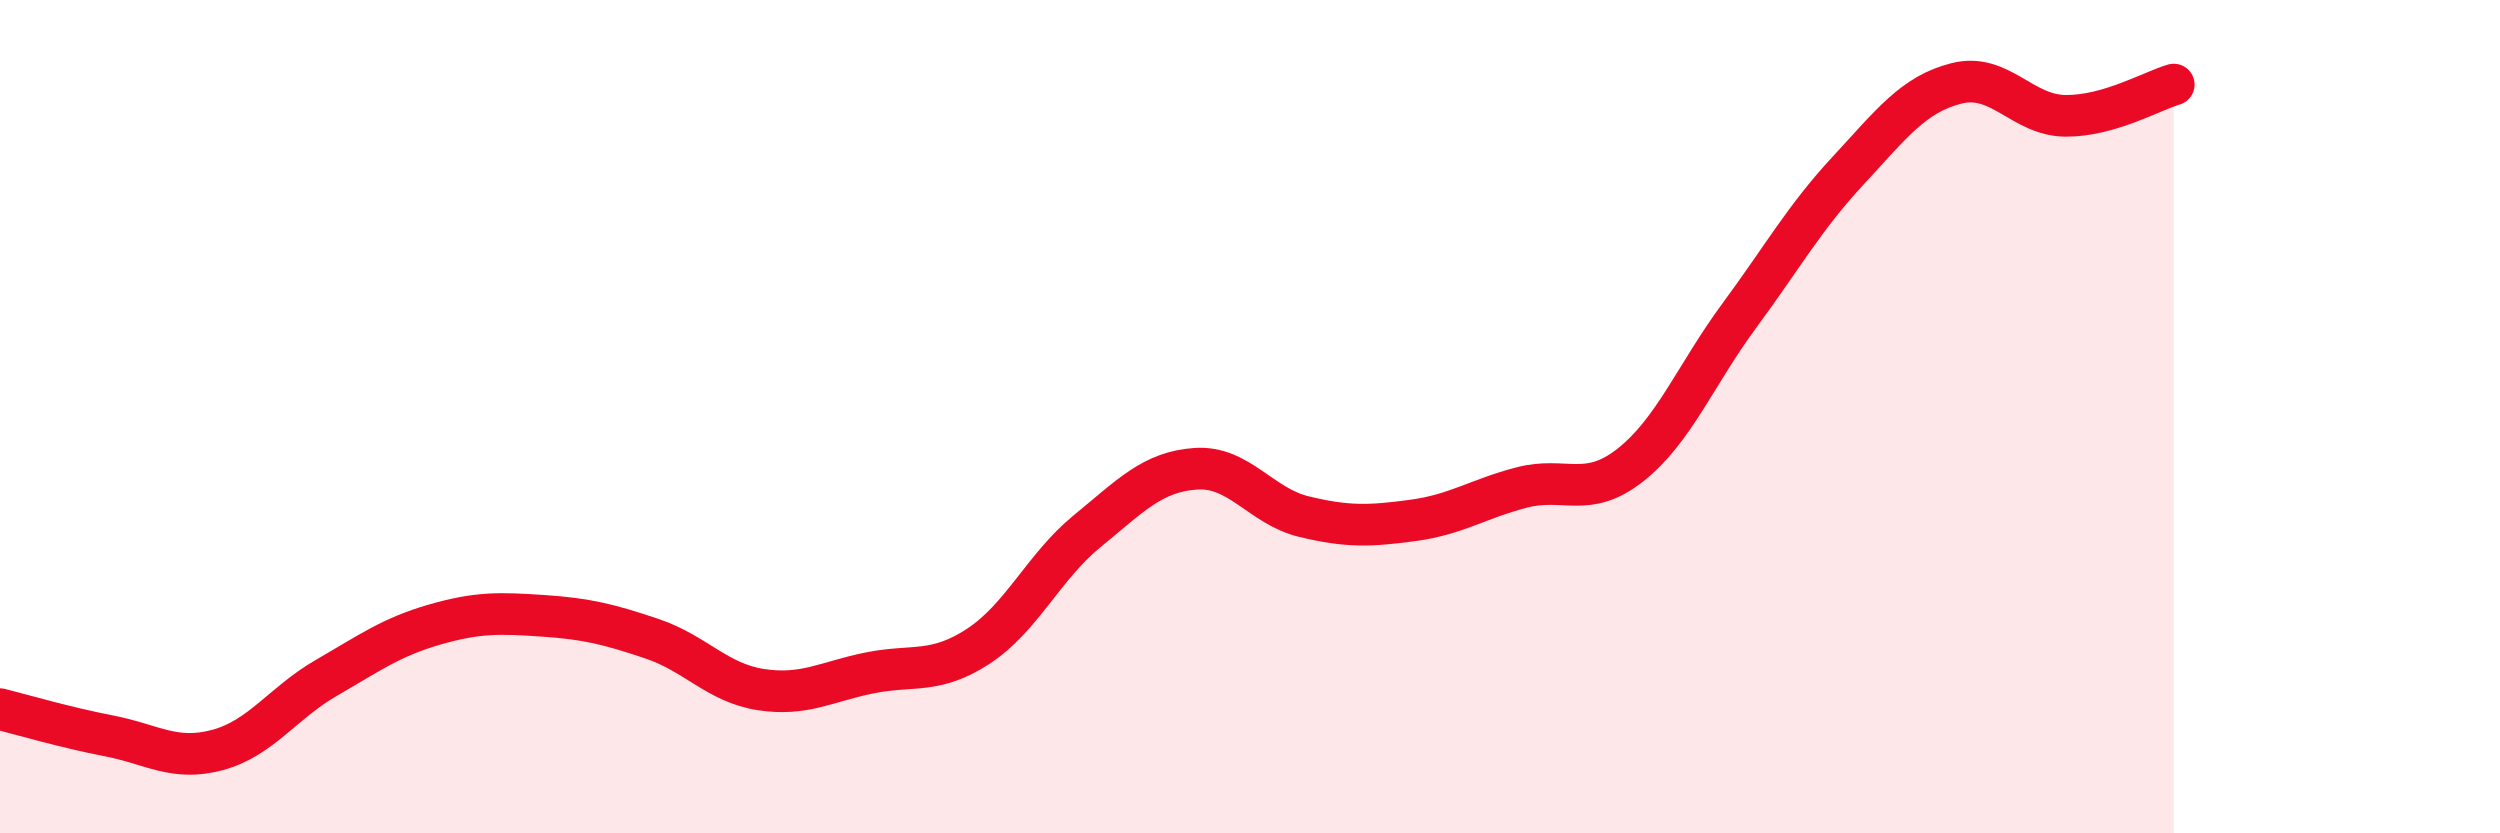
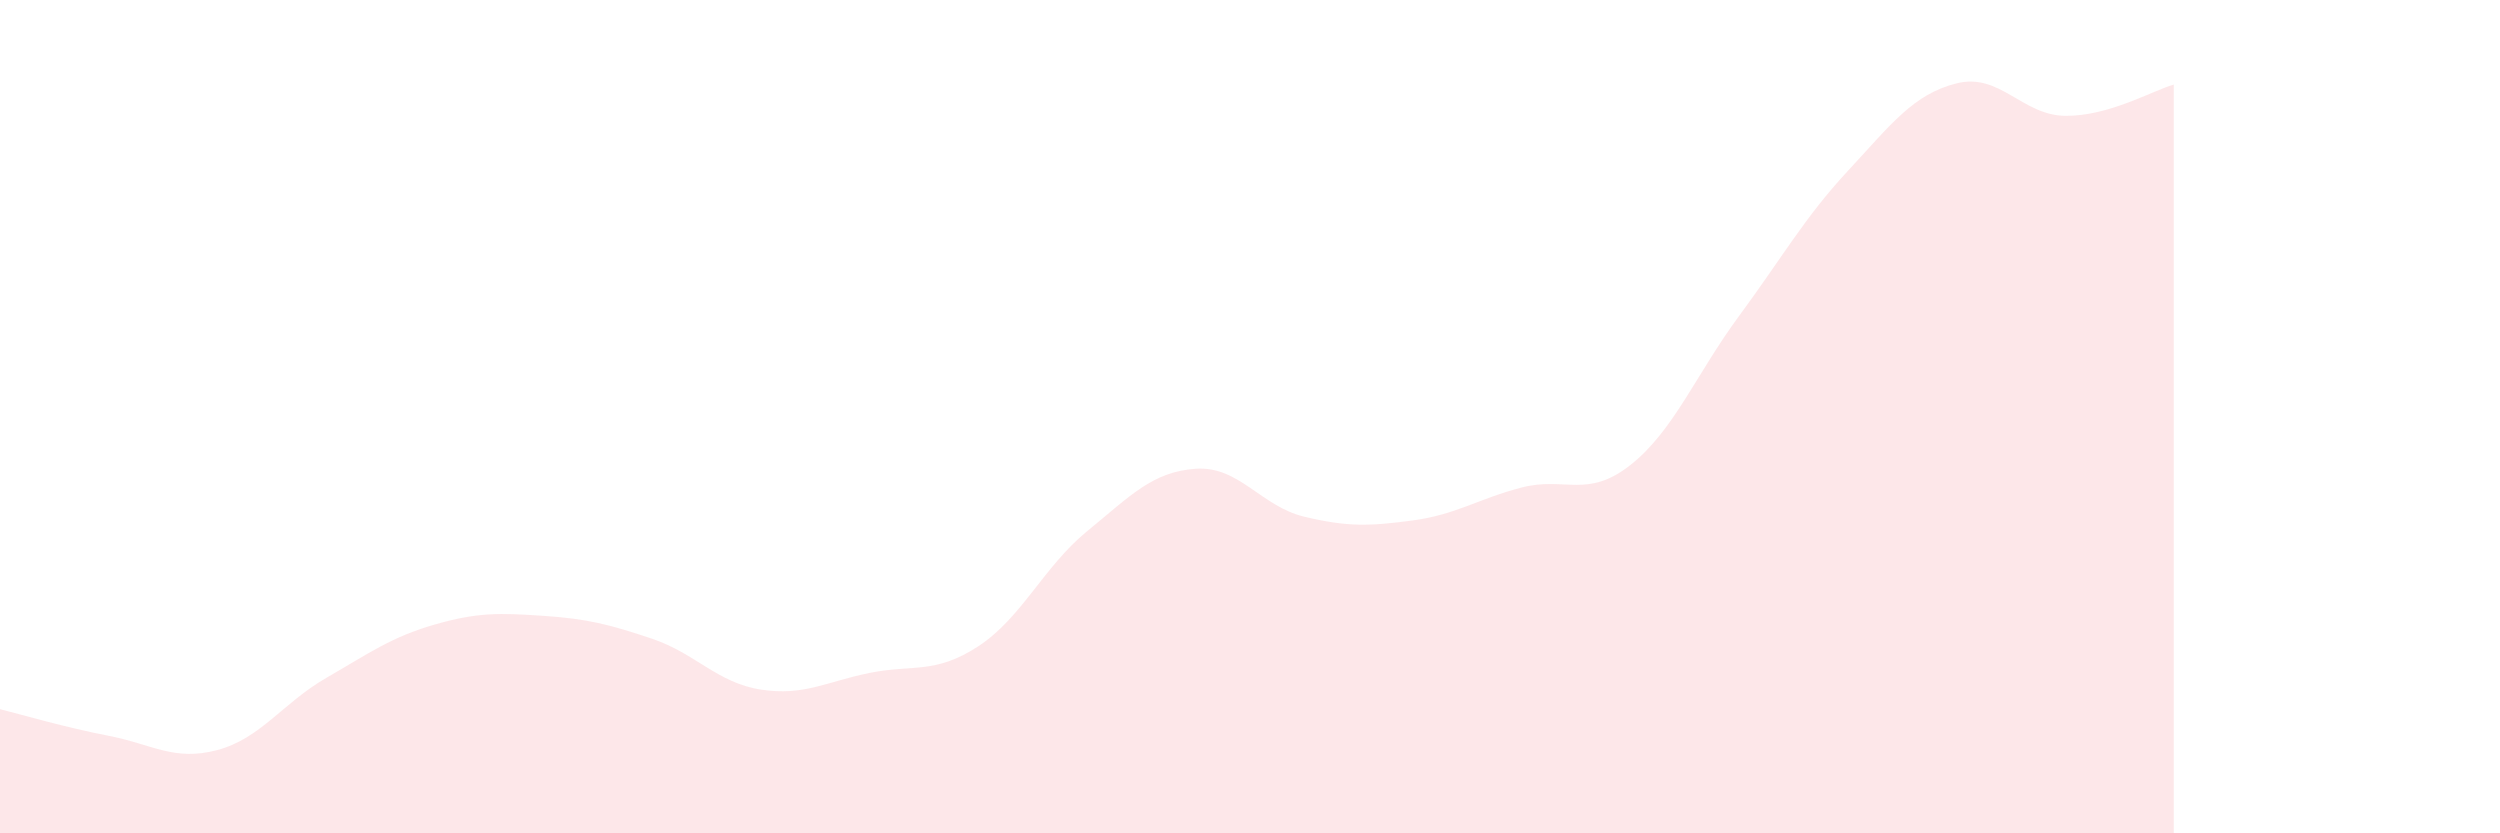
<svg xmlns="http://www.w3.org/2000/svg" width="60" height="20" viewBox="0 0 60 20">
  <path d="M 0,17.02 C 0.52,17.15 1.57,17.46 2.61,17.66 C 3.65,17.86 4.18,18.28 5.22,18 C 6.26,17.72 6.79,16.87 7.83,16.27 C 8.87,15.67 9.39,15.29 10.43,14.99 C 11.47,14.69 12,14.71 13.04,14.78 C 14.08,14.85 14.61,14.98 15.65,15.33 C 16.69,15.68 17.22,16.39 18.26,16.55 C 19.3,16.71 19.83,16.36 20.87,16.15 C 21.91,15.94 22.44,16.19 23.48,15.51 C 24.52,14.83 25.05,13.6 26.09,12.75 C 27.13,11.9 27.66,11.32 28.7,11.25 C 29.74,11.18 30.26,12.15 31.3,12.4 C 32.34,12.65 32.87,12.63 33.91,12.49 C 34.95,12.35 35.48,11.97 36.52,11.7 C 37.56,11.43 38.09,11.98 39.13,11.16 C 40.17,10.34 40.7,8.99 41.74,7.58 C 42.78,6.17 43.31,5.22 44.35,4.1 C 45.39,2.98 45.92,2.26 46.96,2 C 48,1.74 48.53,2.77 49.57,2.78 C 50.61,2.79 51.65,2.18 52.17,2.03L52.17 20L0 20Z" fill="#EB0A25" opacity="0.1" stroke-linecap="round" stroke-linejoin="round" />
-   <path d="M 0,17.02 C 0.52,17.15 1.57,17.46 2.61,17.66 C 3.65,17.86 4.18,18.28 5.22,18 C 6.26,17.72 6.79,16.87 7.83,16.27 C 8.87,15.67 9.39,15.29 10.43,14.99 C 11.47,14.69 12,14.71 13.04,14.78 C 14.08,14.85 14.61,14.98 15.65,15.33 C 16.69,15.68 17.22,16.39 18.26,16.55 C 19.3,16.71 19.83,16.36 20.87,16.15 C 21.91,15.94 22.44,16.19 23.48,15.51 C 24.52,14.83 25.05,13.6 26.09,12.75 C 27.13,11.9 27.66,11.32 28.7,11.25 C 29.74,11.18 30.26,12.15 31.3,12.4 C 32.34,12.65 32.87,12.63 33.91,12.49 C 34.95,12.35 35.48,11.97 36.52,11.7 C 37.56,11.43 38.09,11.98 39.13,11.16 C 40.17,10.34 40.7,8.99 41.74,7.58 C 42.78,6.17 43.31,5.22 44.35,4.1 C 45.39,2.98 45.92,2.26 46.96,2 C 48,1.74 48.53,2.77 49.57,2.78 C 50.61,2.79 51.65,2.18 52.17,2.03" stroke="#EB0A25" stroke-width="1" fill="none" stroke-linecap="round" stroke-linejoin="round" />
</svg>